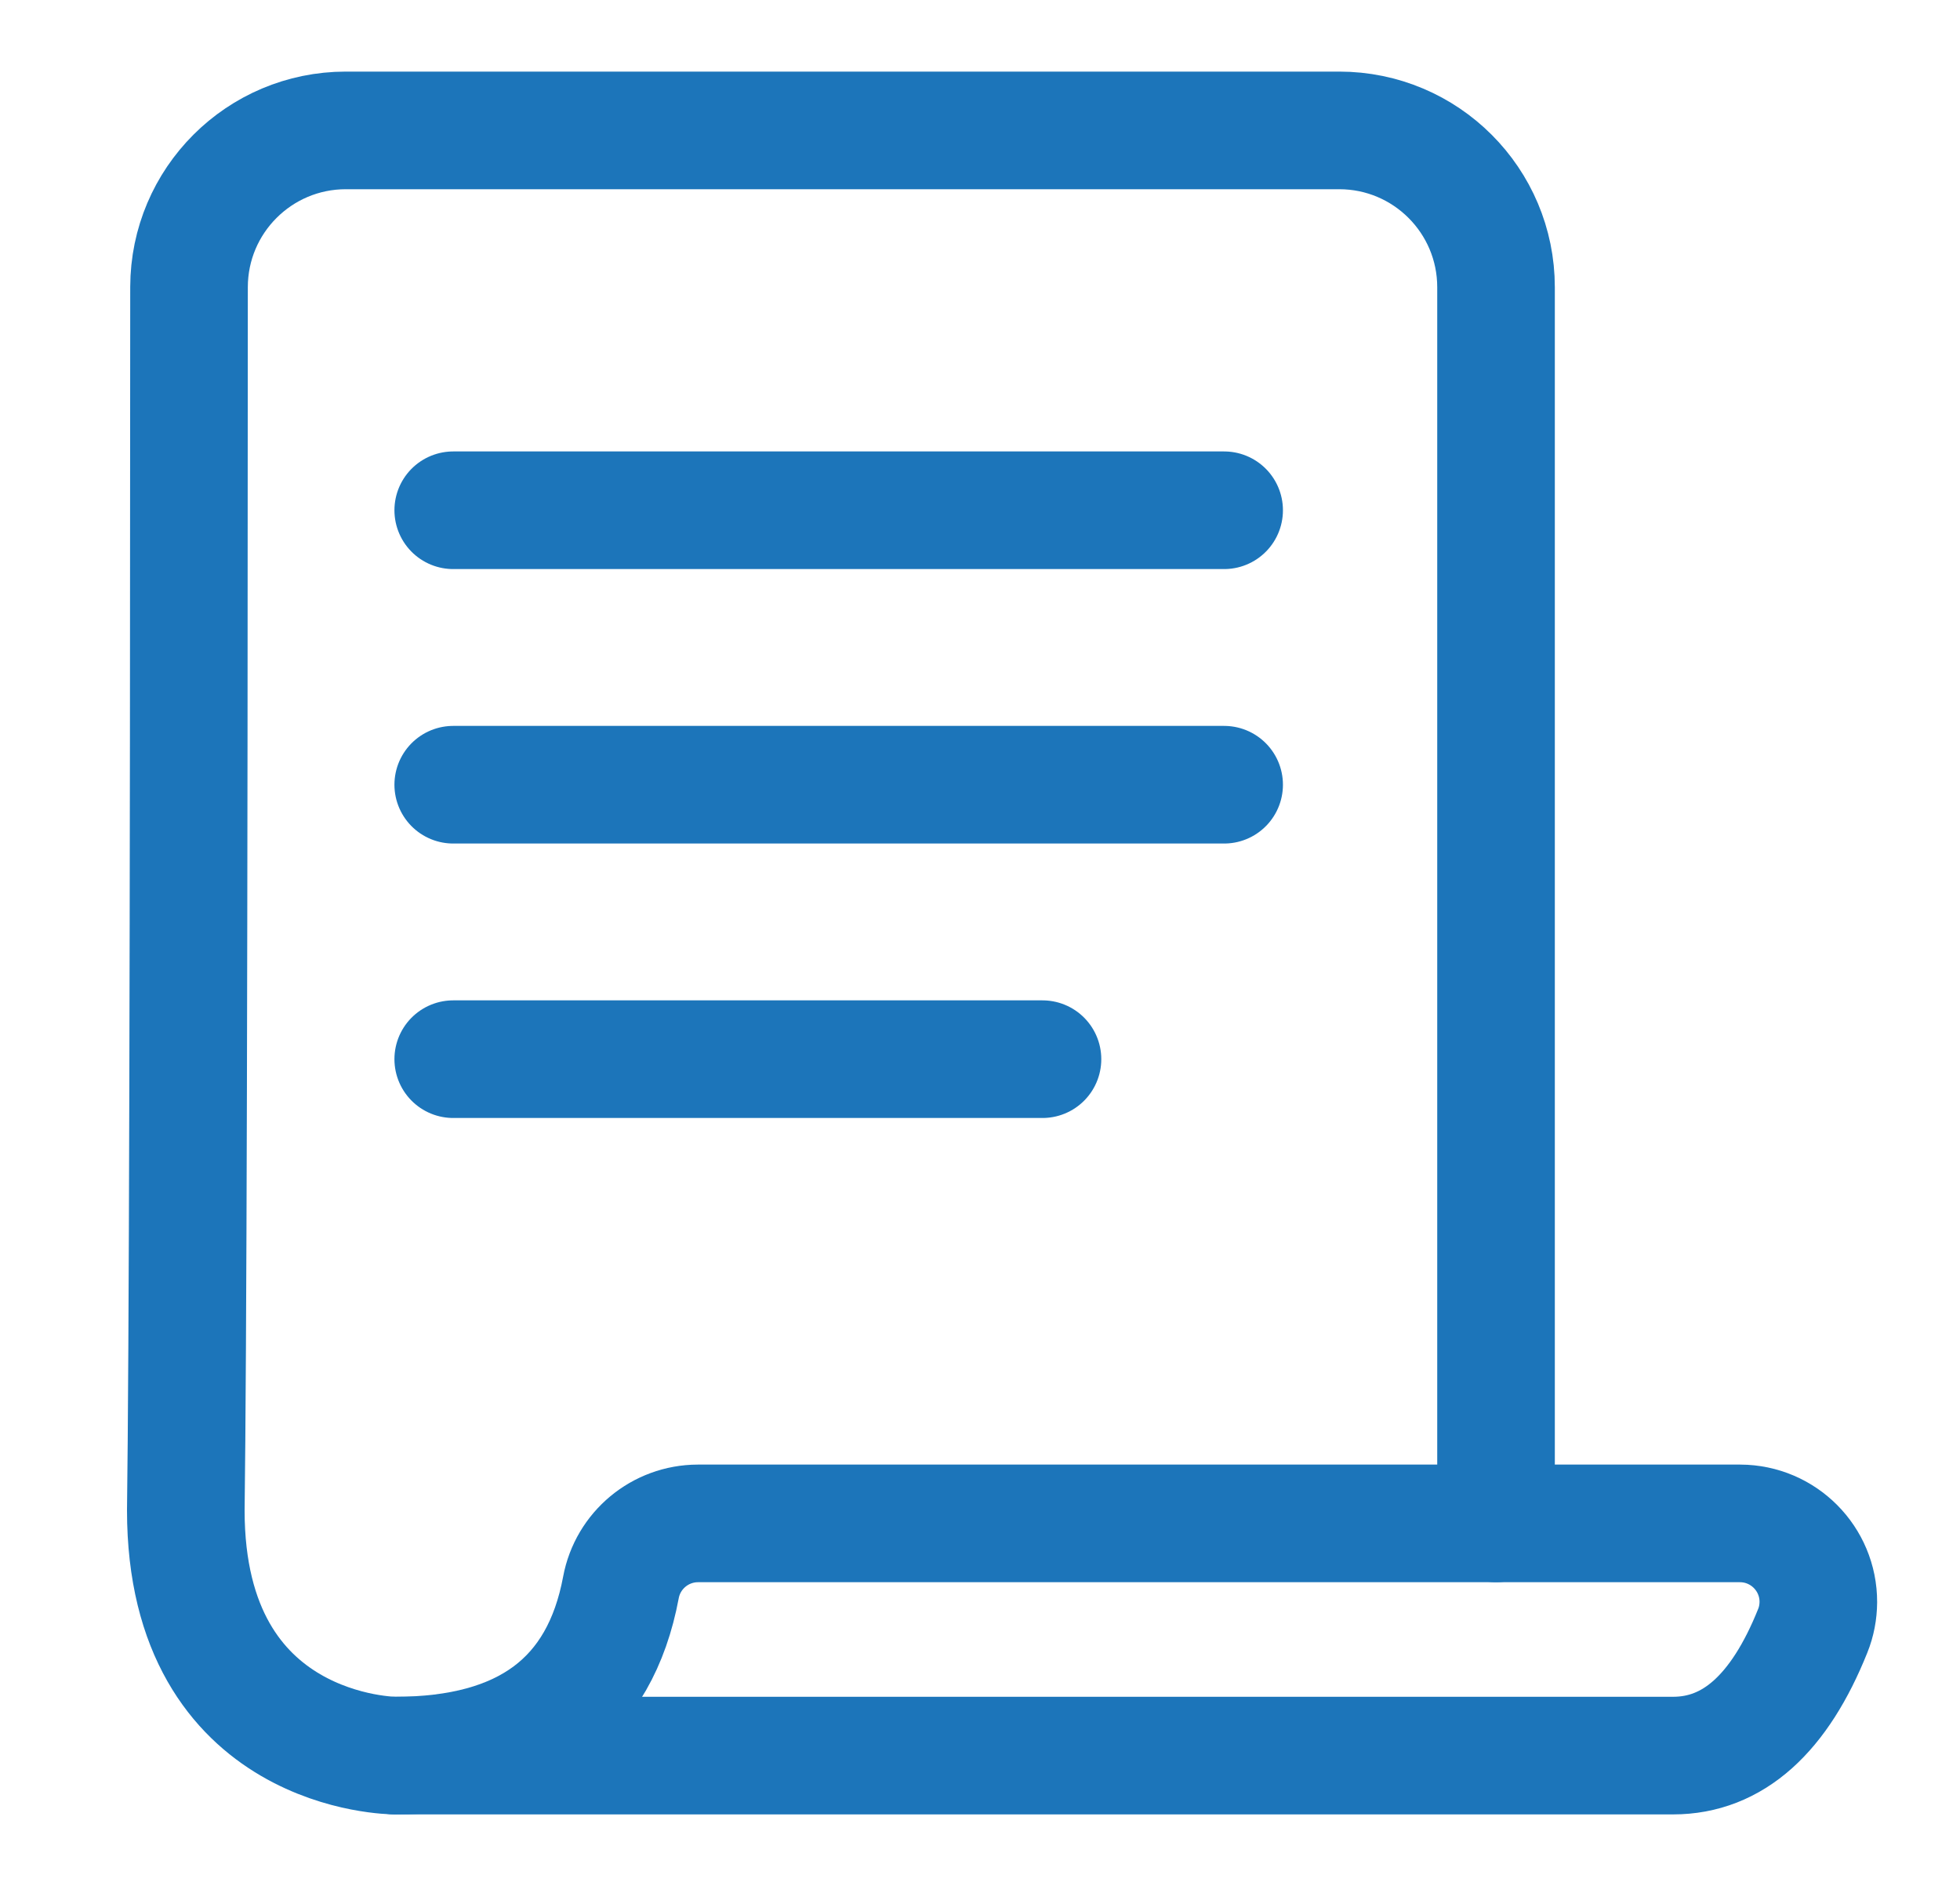
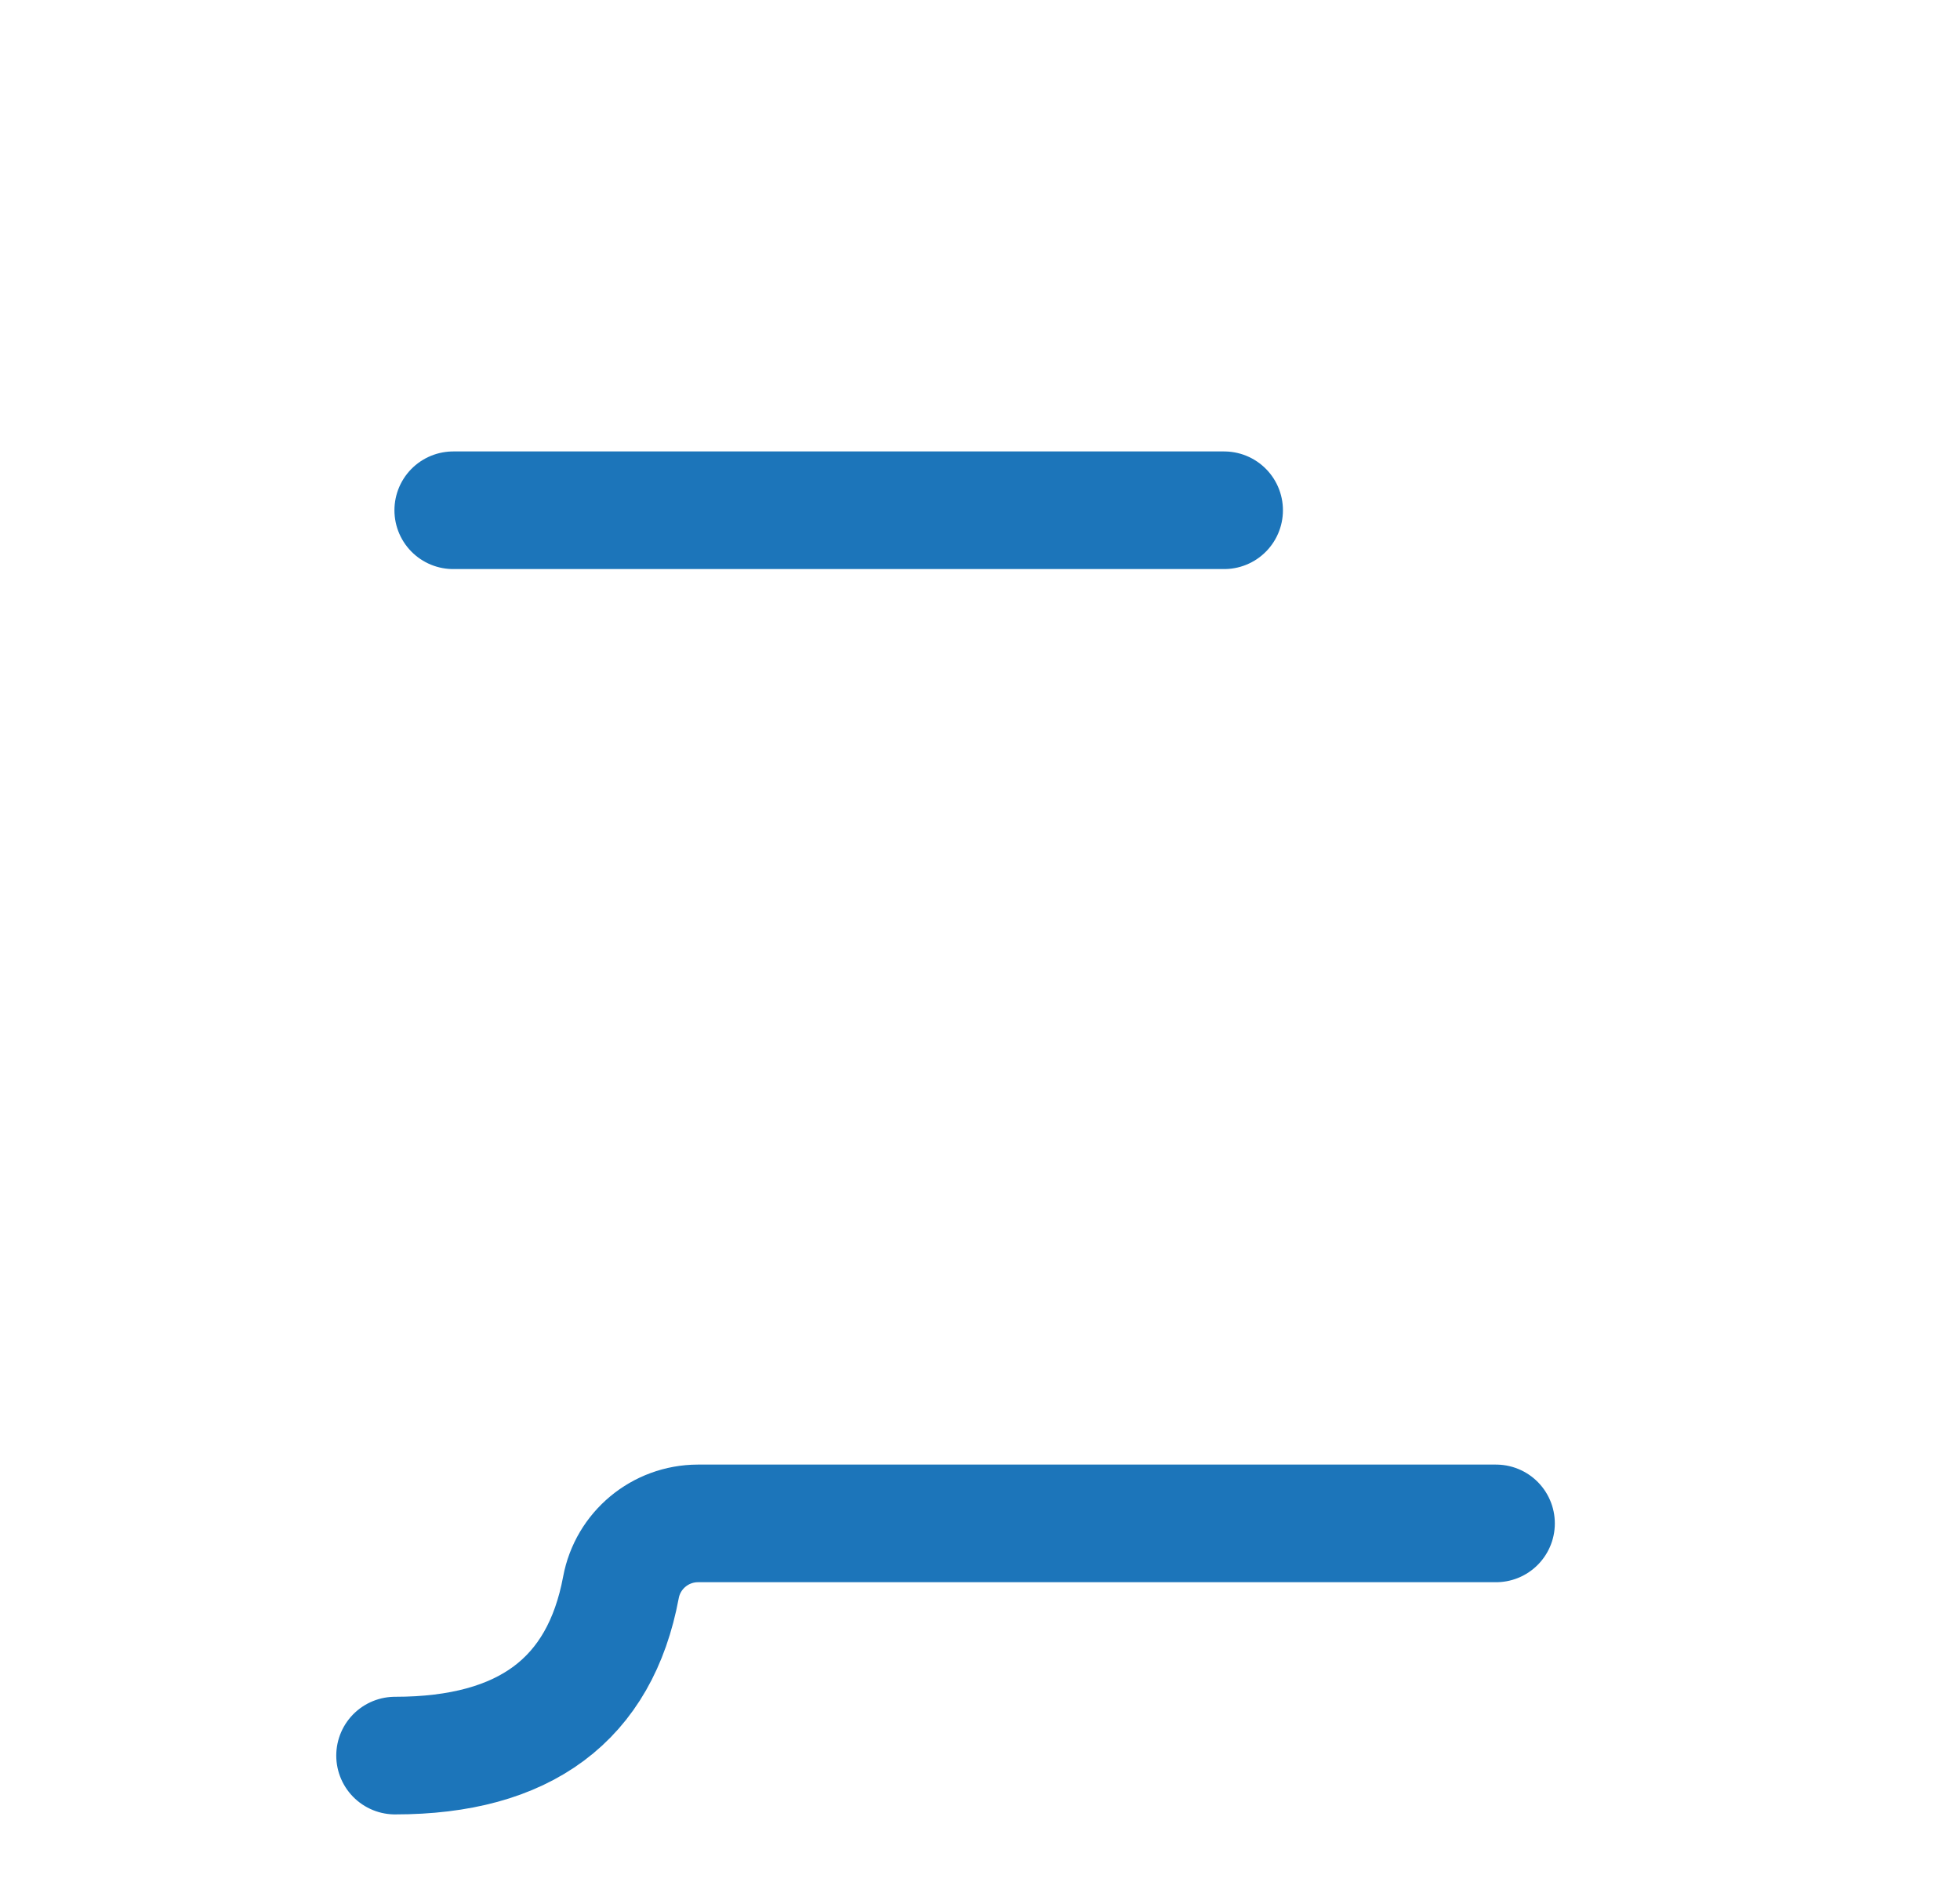
<svg xmlns="http://www.w3.org/2000/svg" width="25" height="24" viewBox="0 0 25 24" fill="none">
-   <path fill-rule="evenodd" clip-rule="evenodd" d="M4.41 1.663H17.082C18.187 1.663 19.082 2.559 19.082 3.663V19.427L22.196 19.427C22.748 19.429 23.195 19.878 23.193 20.431C23.192 20.556 23.169 20.68 23.122 20.796C22.697 21.857 22.103 22.388 21.34 22.388C19.78 22.388 5.039 22.388 5.039 22.388C5.039 22.388 2.37 22.388 2.37 19.261C2.396 17.298 2.409 12.098 2.411 3.66C2.413 2.557 3.307 1.664 4.41 1.663Z" stroke="#1C75BA" stroke-width="1.5" stroke-linecap="round" stroke-linejoin="round" />
  <path d="M19.082 19.427H8.902C8.421 19.428 8.008 19.771 7.92 20.244C7.653 21.673 6.693 22.388 5.039 22.388" stroke="#1C75BA" stroke-width="1.5" stroke-linecap="round" stroke-linejoin="round" />
  <path d="M5.781 6.507H15.614" stroke="#1C75BA" stroke-width="1.5" stroke-linecap="round" />
-   <path d="M5.781 10.007H15.614" stroke="#1C75BA" stroke-width="1.5" stroke-linecap="round" />
-   <path d="M5.781 13.507H13.297" stroke="#1C75BA" stroke-width="1.5" stroke-linecap="round" />
</svg>